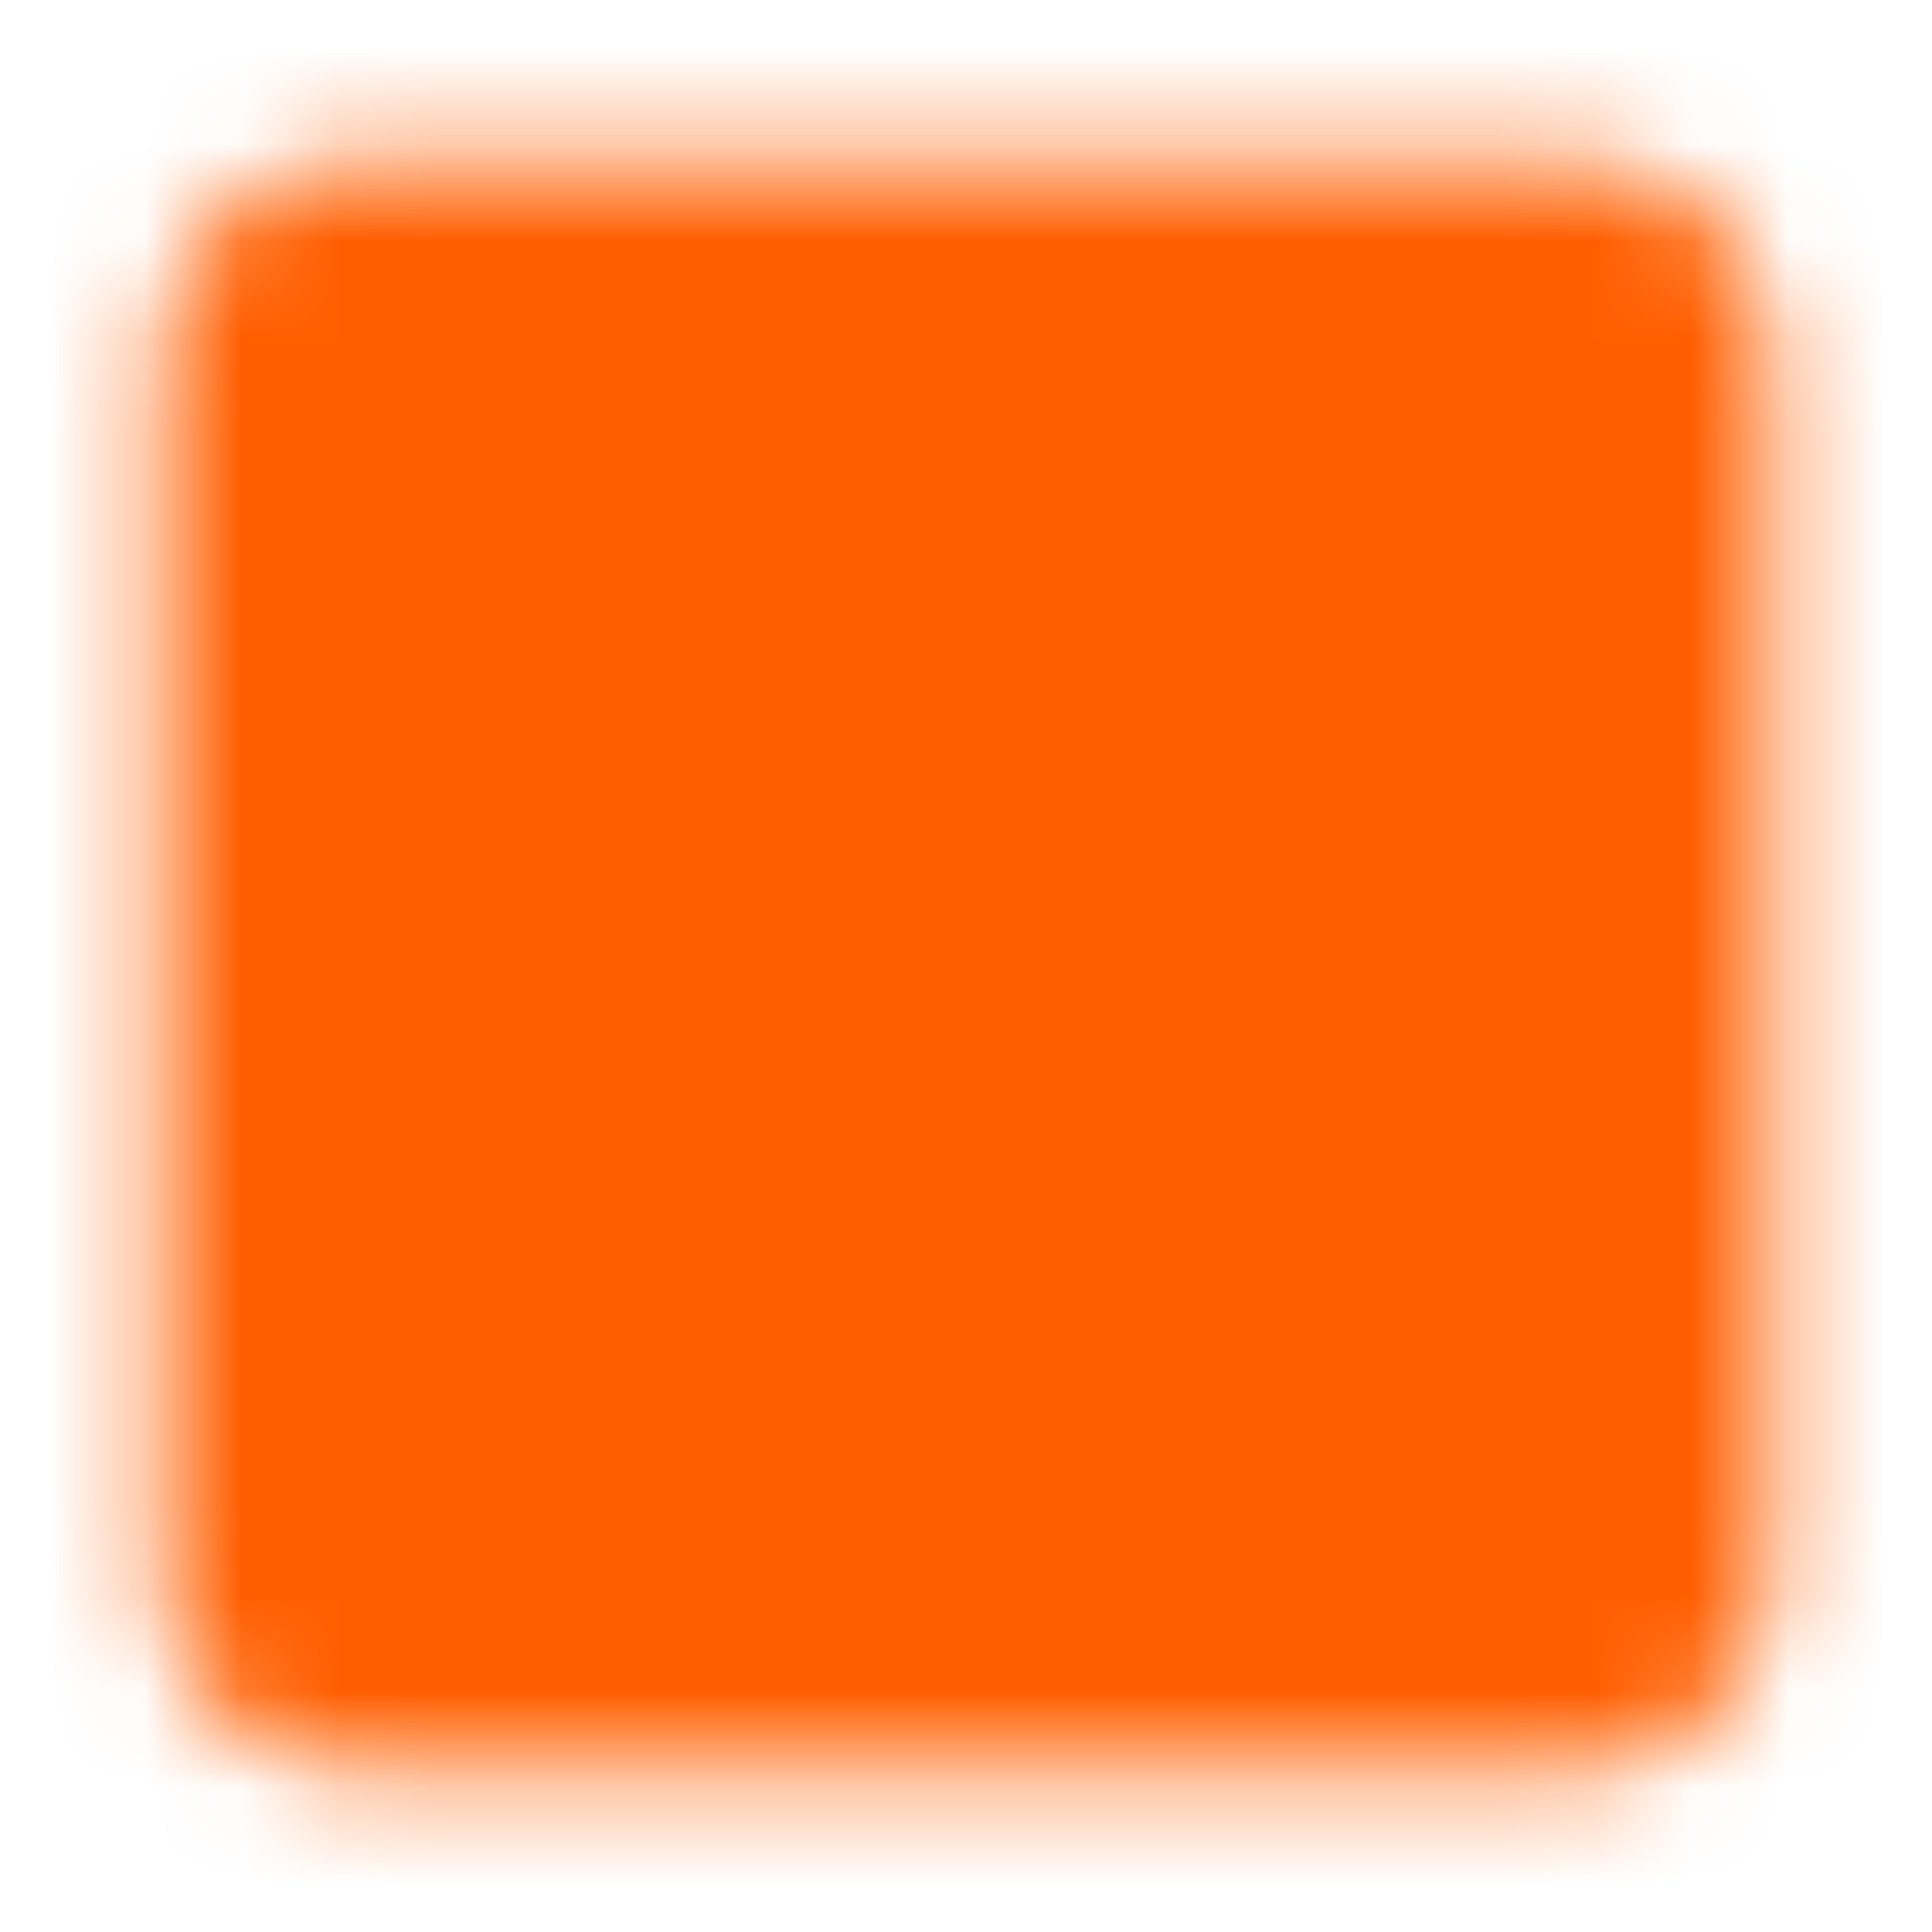
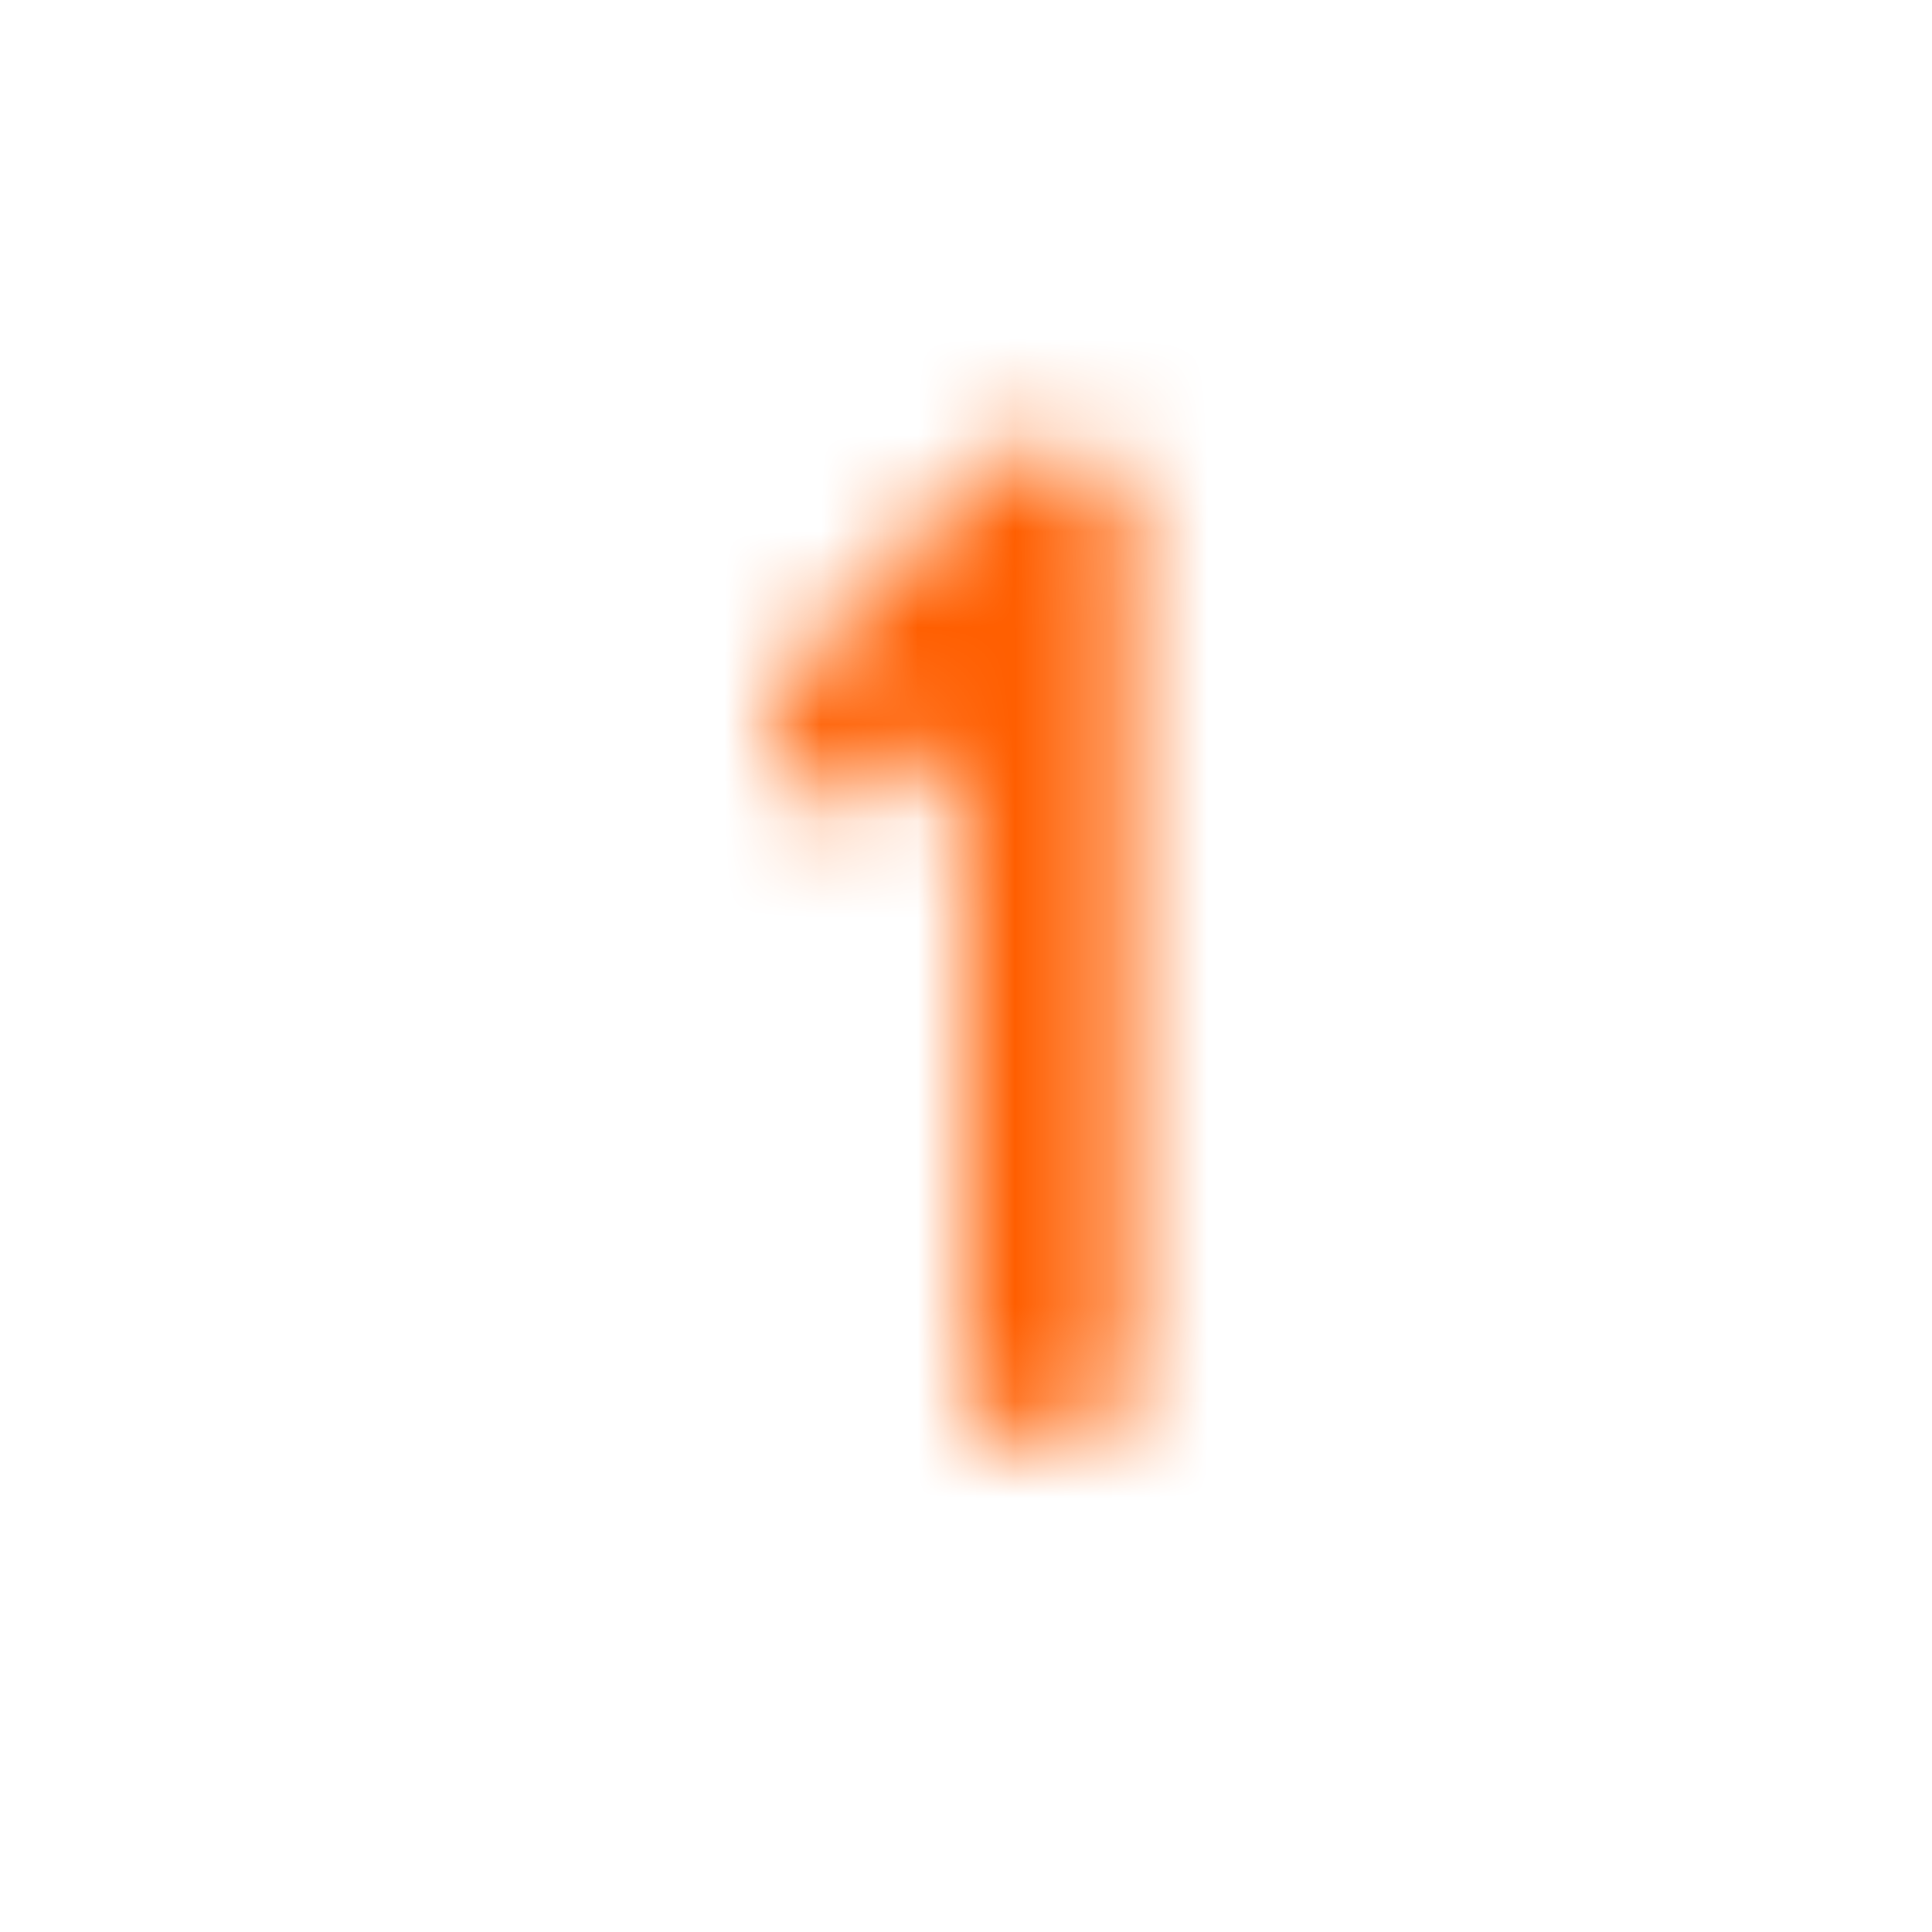
<svg xmlns="http://www.w3.org/2000/svg" width="20" height="20" viewBox="0 0 20 20" fill="none">
  <mask id="mask0_427_1522" style="mask-type:luminance" maskUnits="userSpaceOnUse" x="1" y="1" width="18" height="18">
-     <path d="M16.25 2.5H3.75C3.06 2.5 2.5 3.06 2.5 3.75V16.25C2.5 16.94 3.06 17.5 3.75 17.5H16.25C16.94 17.5 17.5 16.94 17.5 16.25V3.75C17.5 3.06 16.94 2.5 16.25 2.5Z" fill="white" stroke="white" stroke-width="1.67" stroke-linecap="round" stroke-linejoin="round" />
    <path d="M8.844 7.5L10.833 5.424V14.167" stroke="black" stroke-width="1.67" stroke-linecap="round" stroke-linejoin="round" />
  </mask>
  <g mask="url(#mask0_427_1522)">
    <path d="M0 0H20V20H0V0Z" fill="#FF5E00" />
  </g>
</svg>